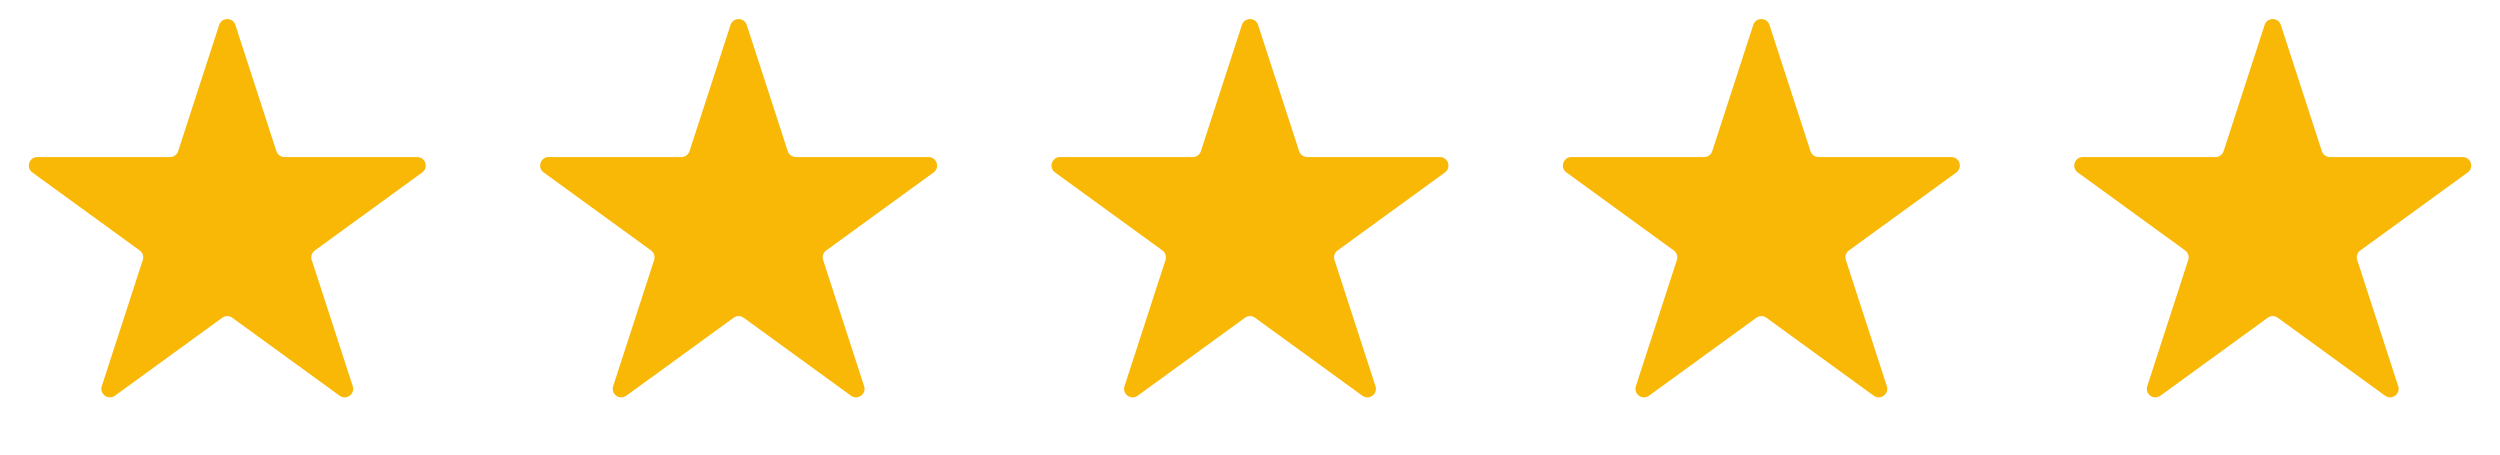
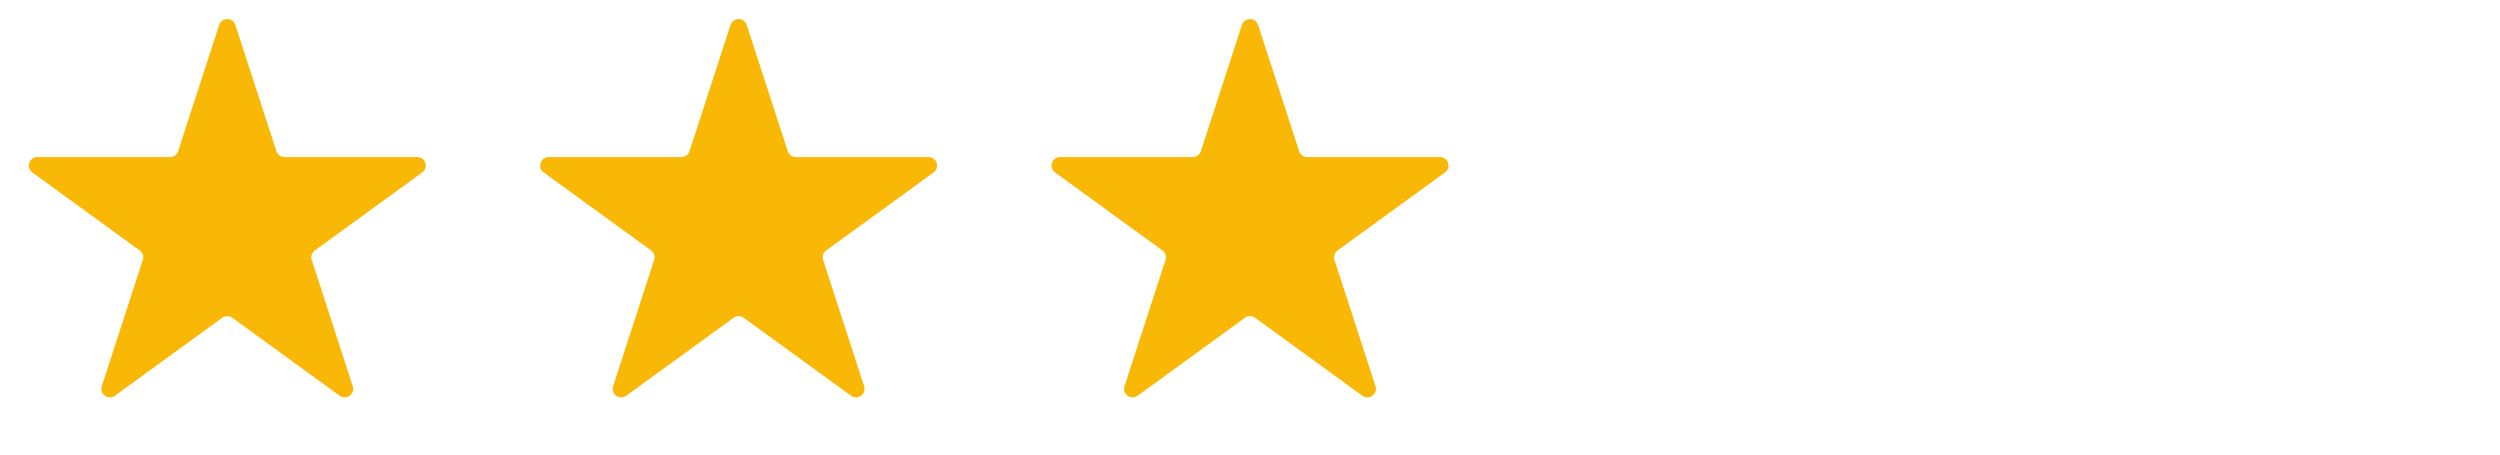
<svg xmlns="http://www.w3.org/2000/svg" width="88" height="16" viewBox="0 0 88 16" fill="none">
  <path d="M7.715 0.878C7.804 0.602 8.196 0.602 8.285 0.878L9.729 5.321C9.769 5.444 9.884 5.528 10.014 5.528H14.685C14.976 5.528 15.097 5.9 14.861 6.071L11.082 8.816C10.977 8.893 10.933 9.028 10.973 9.152L12.417 13.594C12.507 13.87 12.19 14.1 11.955 13.929L8.176 11.184C8.071 11.107 7.929 11.107 7.824 11.184L4.045 13.929C3.81 14.1 3.493 13.87 3.583 13.594L5.026 9.152C5.067 9.028 5.023 8.893 4.917 8.816L1.139 6.071C0.903 5.9 1.024 5.528 1.315 5.528H5.986C6.116 5.528 6.231 5.444 6.271 5.321L7.715 0.878Z" fill="#F8B805" />
  <path d="M25.715 0.878C25.805 0.602 26.195 0.602 26.285 0.878L27.729 5.321C27.769 5.444 27.884 5.528 28.014 5.528H32.685C32.976 5.528 33.097 5.9 32.861 6.071L29.082 8.816C28.977 8.893 28.933 9.028 28.974 9.152L30.417 13.594C30.507 13.87 30.19 14.1 29.955 13.929L26.176 11.184C26.071 11.107 25.929 11.107 25.824 11.184L22.045 13.929C21.81 14.1 21.493 13.87 21.583 13.594L23.026 9.152C23.067 9.028 23.023 8.893 22.918 8.816L19.139 6.071C18.903 5.9 19.024 5.528 19.315 5.528H23.986C24.116 5.528 24.231 5.444 24.271 5.321L25.715 0.878Z" fill="#F8B805" />
  <path d="M43.715 0.878C43.804 0.602 44.196 0.602 44.285 0.878L45.729 5.321C45.769 5.444 45.884 5.528 46.014 5.528H50.685C50.976 5.528 51.097 5.9 50.861 6.071L47.083 8.816C46.977 8.893 46.933 9.028 46.974 9.152L48.417 13.594C48.507 13.87 48.19 14.1 47.955 13.929L44.176 11.184C44.071 11.107 43.929 11.107 43.824 11.184L40.045 13.929C39.81 14.1 39.493 13.87 39.583 13.594L41.026 9.152C41.067 9.028 41.023 8.893 40.917 8.816L37.139 6.071C36.903 5.9 37.024 5.528 37.315 5.528H41.986C42.116 5.528 42.231 5.444 42.271 5.321L43.715 0.878Z" fill="#F8B805" />
-   <path d="M61.715 0.878C61.804 0.602 62.196 0.602 62.285 0.878L63.729 5.321C63.769 5.444 63.884 5.528 64.014 5.528H68.685C68.976 5.528 69.097 5.9 68.862 6.071L65.082 8.816C64.977 8.893 64.933 9.028 64.974 9.152L66.417 13.594C66.507 13.87 66.19 14.1 65.955 13.929L62.176 11.184C62.071 11.107 61.929 11.107 61.824 11.184L58.045 13.929C57.81 14.1 57.493 13.87 57.583 13.594L59.026 9.152C59.067 9.028 59.023 8.893 58.917 8.816L55.139 6.071C54.903 5.9 55.024 5.528 55.315 5.528H59.986C60.116 5.528 60.231 5.444 60.271 5.321L61.715 0.878Z" fill="#F8B805" />
-   <path d="M79.715 0.878C79.805 0.602 80.195 0.602 80.285 0.878L81.729 5.321C81.769 5.444 81.884 5.528 82.014 5.528H86.685C86.976 5.528 87.097 5.9 86.862 6.071L83.082 8.816C82.977 8.893 82.933 9.028 82.974 9.152L84.417 13.594C84.507 13.87 84.19 14.1 83.955 13.929L80.176 11.184C80.071 11.107 79.929 11.107 79.824 11.184L76.045 13.929C75.81 14.1 75.493 13.87 75.583 13.594L77.026 9.152C77.067 9.028 77.023 8.893 76.918 8.816L73.138 6.071C72.903 5.9 73.024 5.528 73.315 5.528H77.986C78.116 5.528 78.231 5.444 78.271 5.321L79.715 0.878Z" fill="#F8B805" />
</svg>